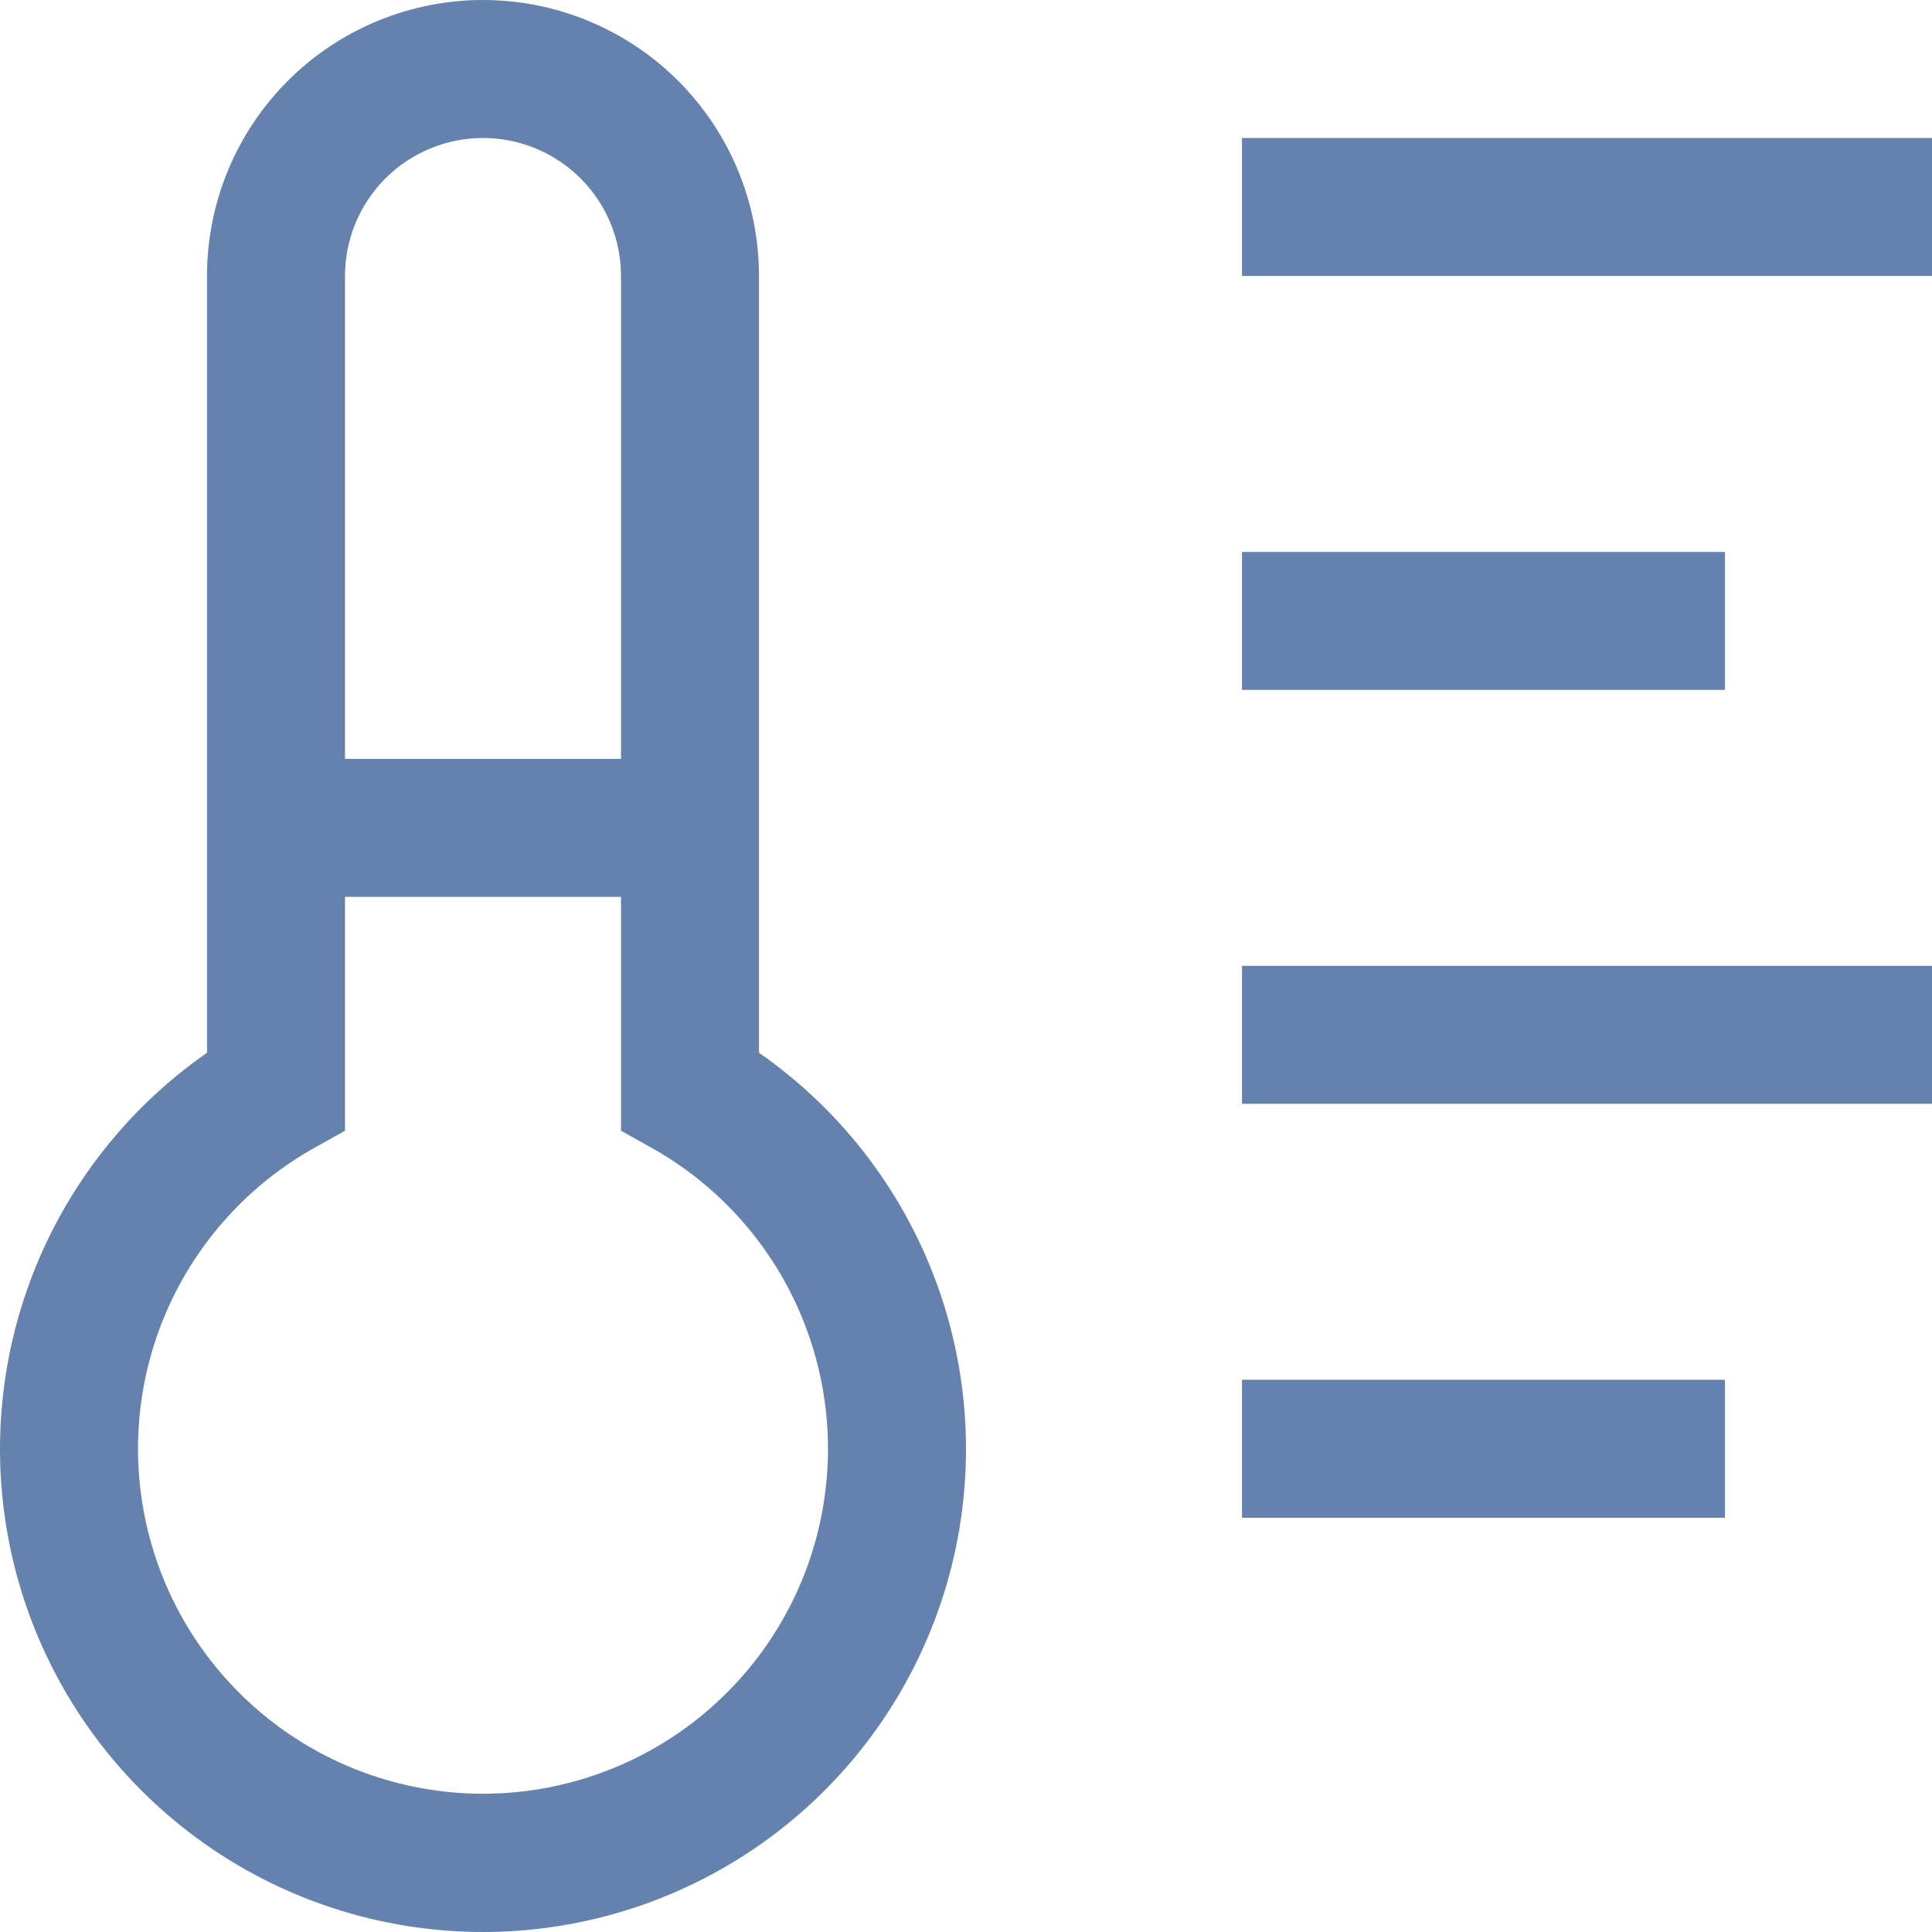
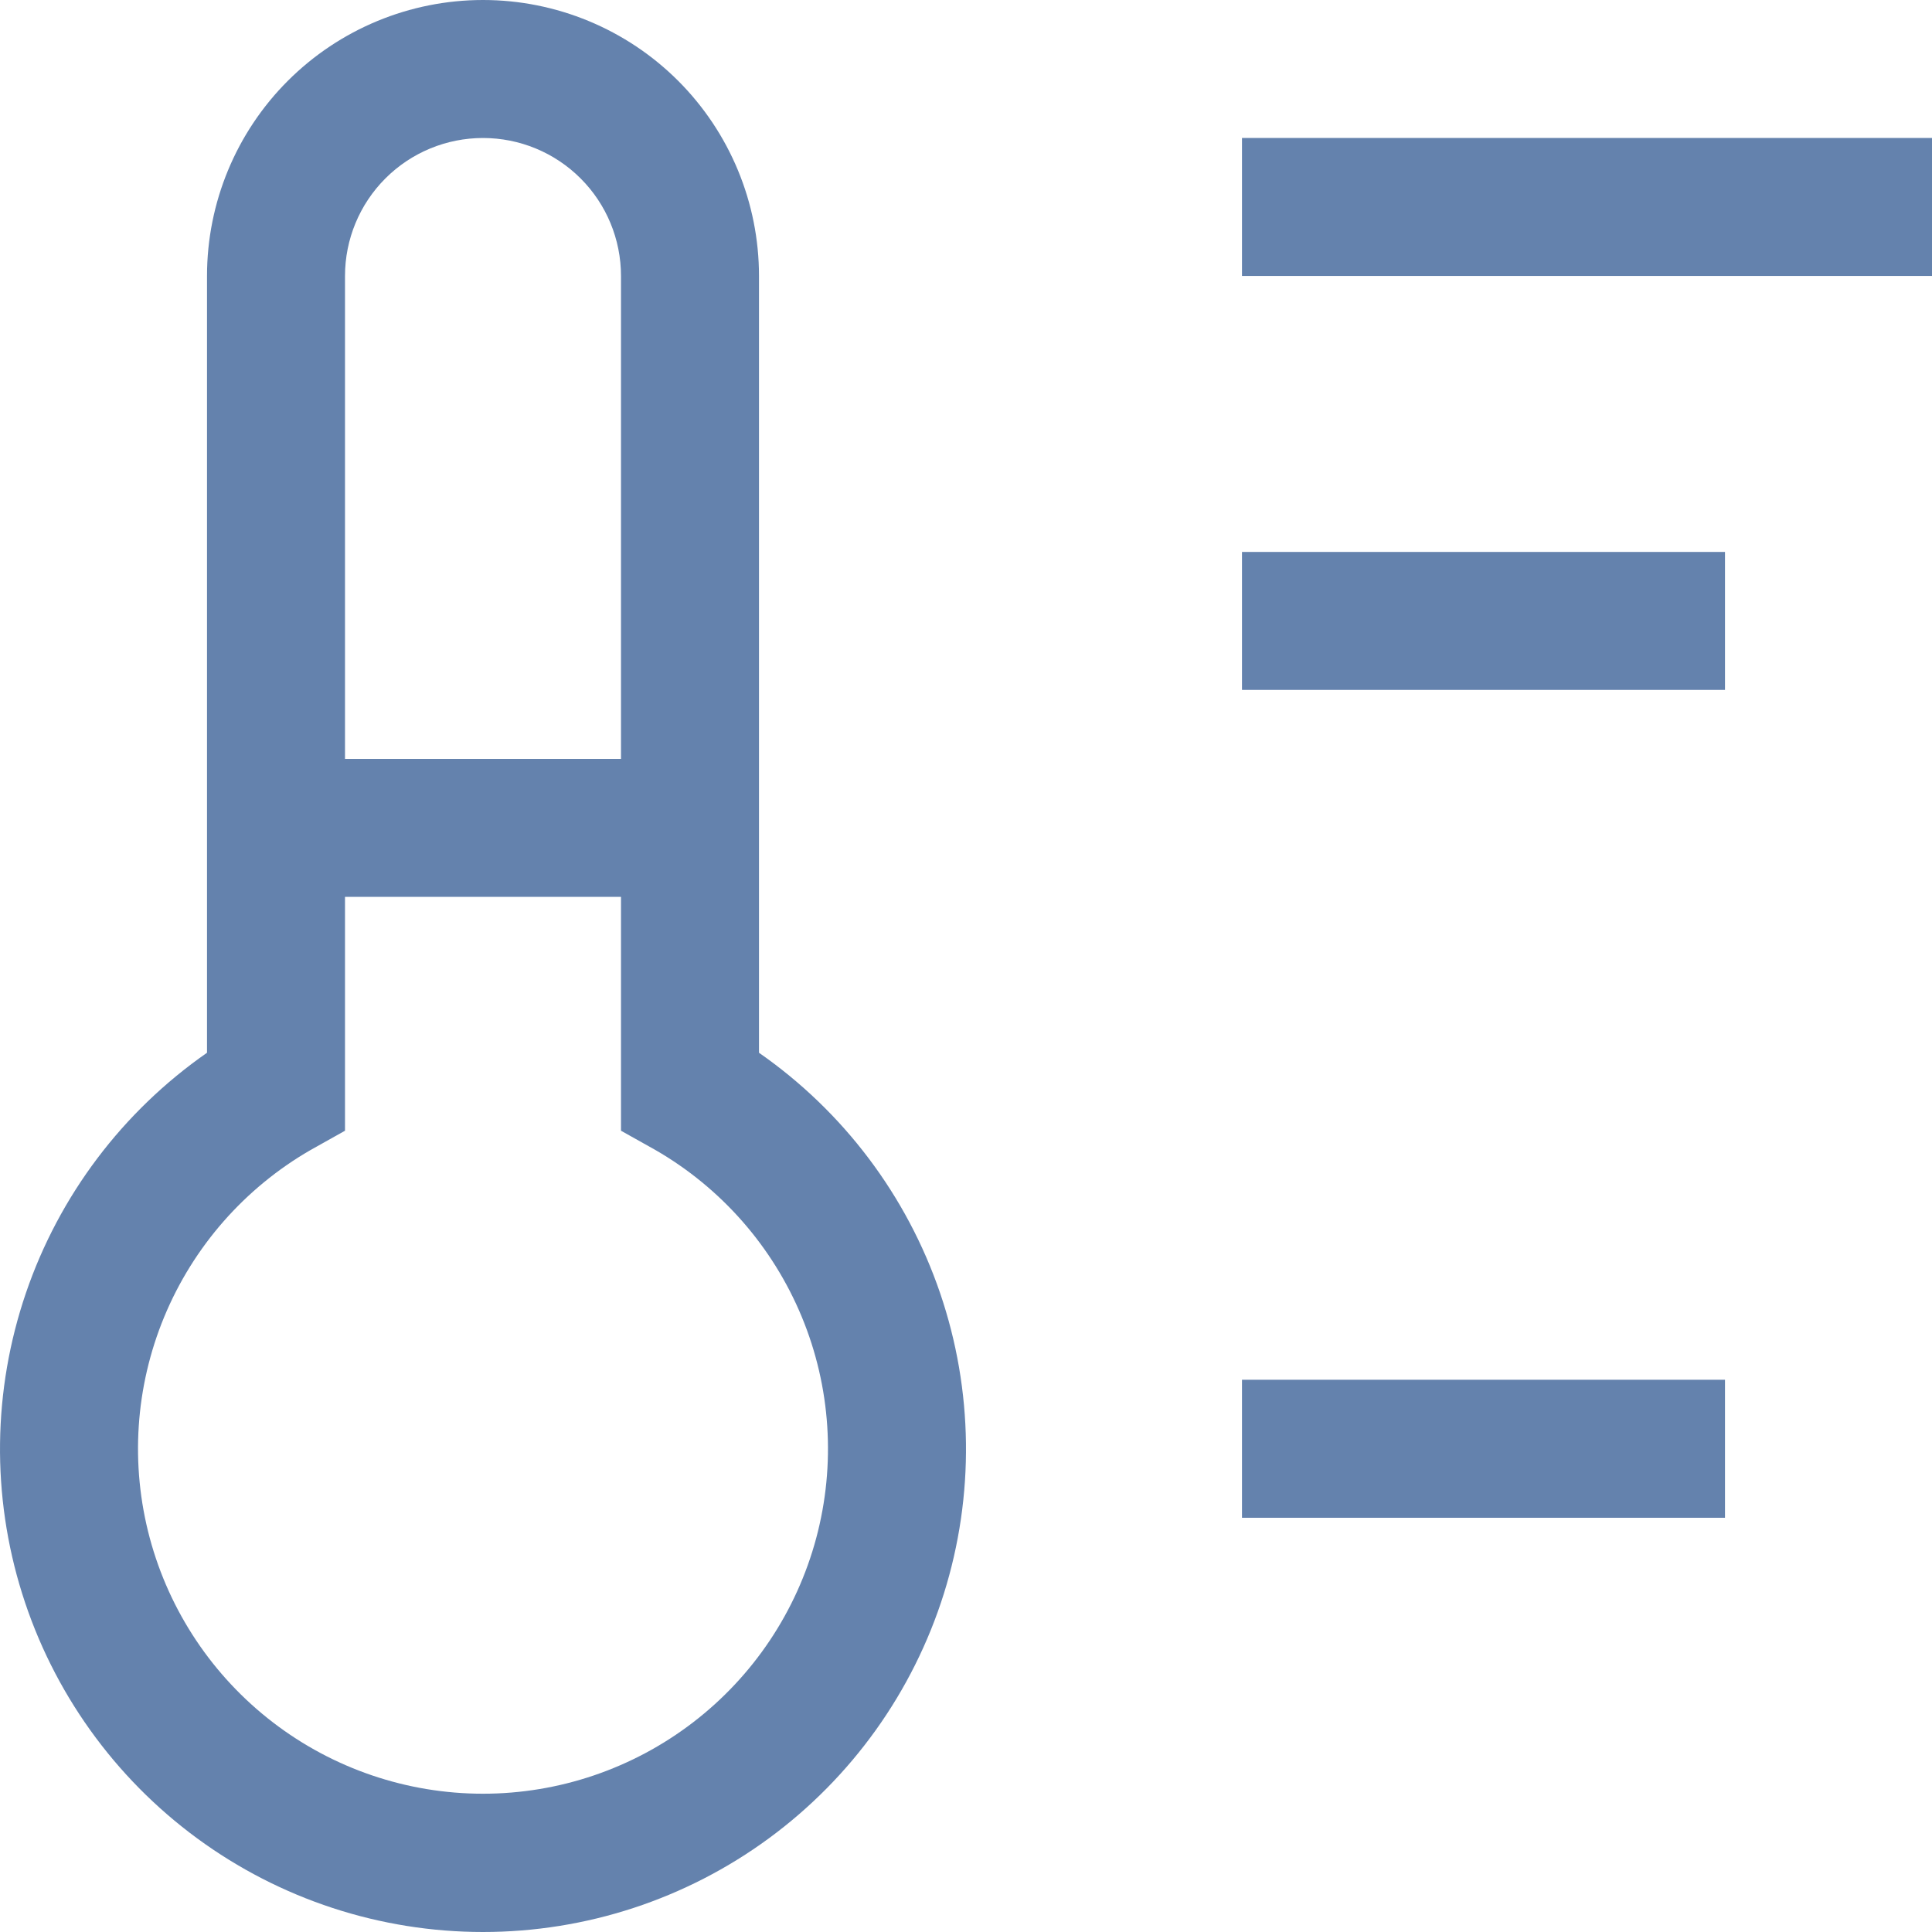
<svg xmlns="http://www.w3.org/2000/svg" width="54" height="54" viewBox="0 0 54 54" fill="none">
-   <path d="M21.214 29.425V7.713C21.214 5.667 20.401 3.706 18.955 2.259C17.508 0.813 15.546 0 13.5 0C11.454 0 9.492 0.813 8.045 2.259C6.598 3.706 5.786 5.667 5.786 7.713V29.425C3.427 31.067 1.654 33.419 0.725 36.138C-0.204 38.858 -0.241 41.803 0.62 44.544C1.48 47.286 3.194 49.681 5.51 51.382C7.827 53.083 10.626 54 13.5 54C16.374 54 19.173 53.083 21.49 51.382C23.806 49.681 25.52 47.286 26.381 44.544C27.241 41.803 27.204 38.858 26.275 36.138C25.346 33.419 23.573 31.067 21.214 29.425ZM13.5 3.857C14.523 3.857 15.504 4.263 16.227 4.986C16.951 5.709 17.357 6.69 17.357 7.713V21.211H9.643V7.713C9.643 6.69 10.049 5.709 10.773 4.986C11.496 4.263 12.477 3.857 13.5 3.857ZM13.5 50.135C11.377 50.135 9.314 49.434 7.63 48.142C5.946 46.85 4.736 45.039 4.186 42.989C3.637 40.939 3.779 38.765 4.591 36.804C5.404 34.843 6.84 33.205 8.679 32.144L9.643 31.604V25.067H17.357V31.604L18.321 32.144C20.16 33.205 21.596 34.843 22.409 36.804C23.221 38.765 23.363 40.939 22.814 42.989C22.265 45.039 21.054 46.85 19.37 48.142C17.686 49.434 15.623 50.135 13.5 50.135ZM34.714 3.857H54V7.713H34.714V3.857ZM34.714 15.426H48.214V19.283H34.714V15.426ZM34.714 26.996H54V30.852H34.714V26.996ZM34.714 38.565H48.214V42.422H34.714V38.565Z" fill="#6482AD" />
+   <path d="M21.214 29.425V7.713C21.214 5.667 20.401 3.706 18.955 2.259C17.508 0.813 15.546 0 13.5 0C11.454 0 9.492 0.813 8.045 2.259C6.598 3.706 5.786 5.667 5.786 7.713V29.425C3.427 31.067 1.654 33.419 0.725 36.138C-0.204 38.858 -0.241 41.803 0.62 44.544C1.48 47.286 3.194 49.681 5.51 51.382C7.827 53.083 10.626 54 13.5 54C16.374 54 19.173 53.083 21.49 51.382C23.806 49.681 25.52 47.286 26.381 44.544C27.241 41.803 27.204 38.858 26.275 36.138C25.346 33.419 23.573 31.067 21.214 29.425ZM13.5 3.857C14.523 3.857 15.504 4.263 16.227 4.986C16.951 5.709 17.357 6.69 17.357 7.713V21.211H9.643V7.713C9.643 6.69 10.049 5.709 10.773 4.986C11.496 4.263 12.477 3.857 13.5 3.857ZM13.5 50.135C11.377 50.135 9.314 49.434 7.63 48.142C5.946 46.85 4.736 45.039 4.186 42.989C3.637 40.939 3.779 38.765 4.591 36.804C5.404 34.843 6.84 33.205 8.679 32.144L9.643 31.604V25.067H17.357V31.604L18.321 32.144C20.16 33.205 21.596 34.843 22.409 36.804C23.221 38.765 23.363 40.939 22.814 42.989C22.265 45.039 21.054 46.85 19.37 48.142C17.686 49.434 15.623 50.135 13.5 50.135ZM34.714 3.857H54V7.713H34.714V3.857ZM34.714 15.426H48.214V19.283H34.714V15.426ZM34.714 26.996H54H34.714V26.996ZM34.714 38.565H48.214V42.422H34.714V38.565Z" fill="#6482AD" />
</svg>